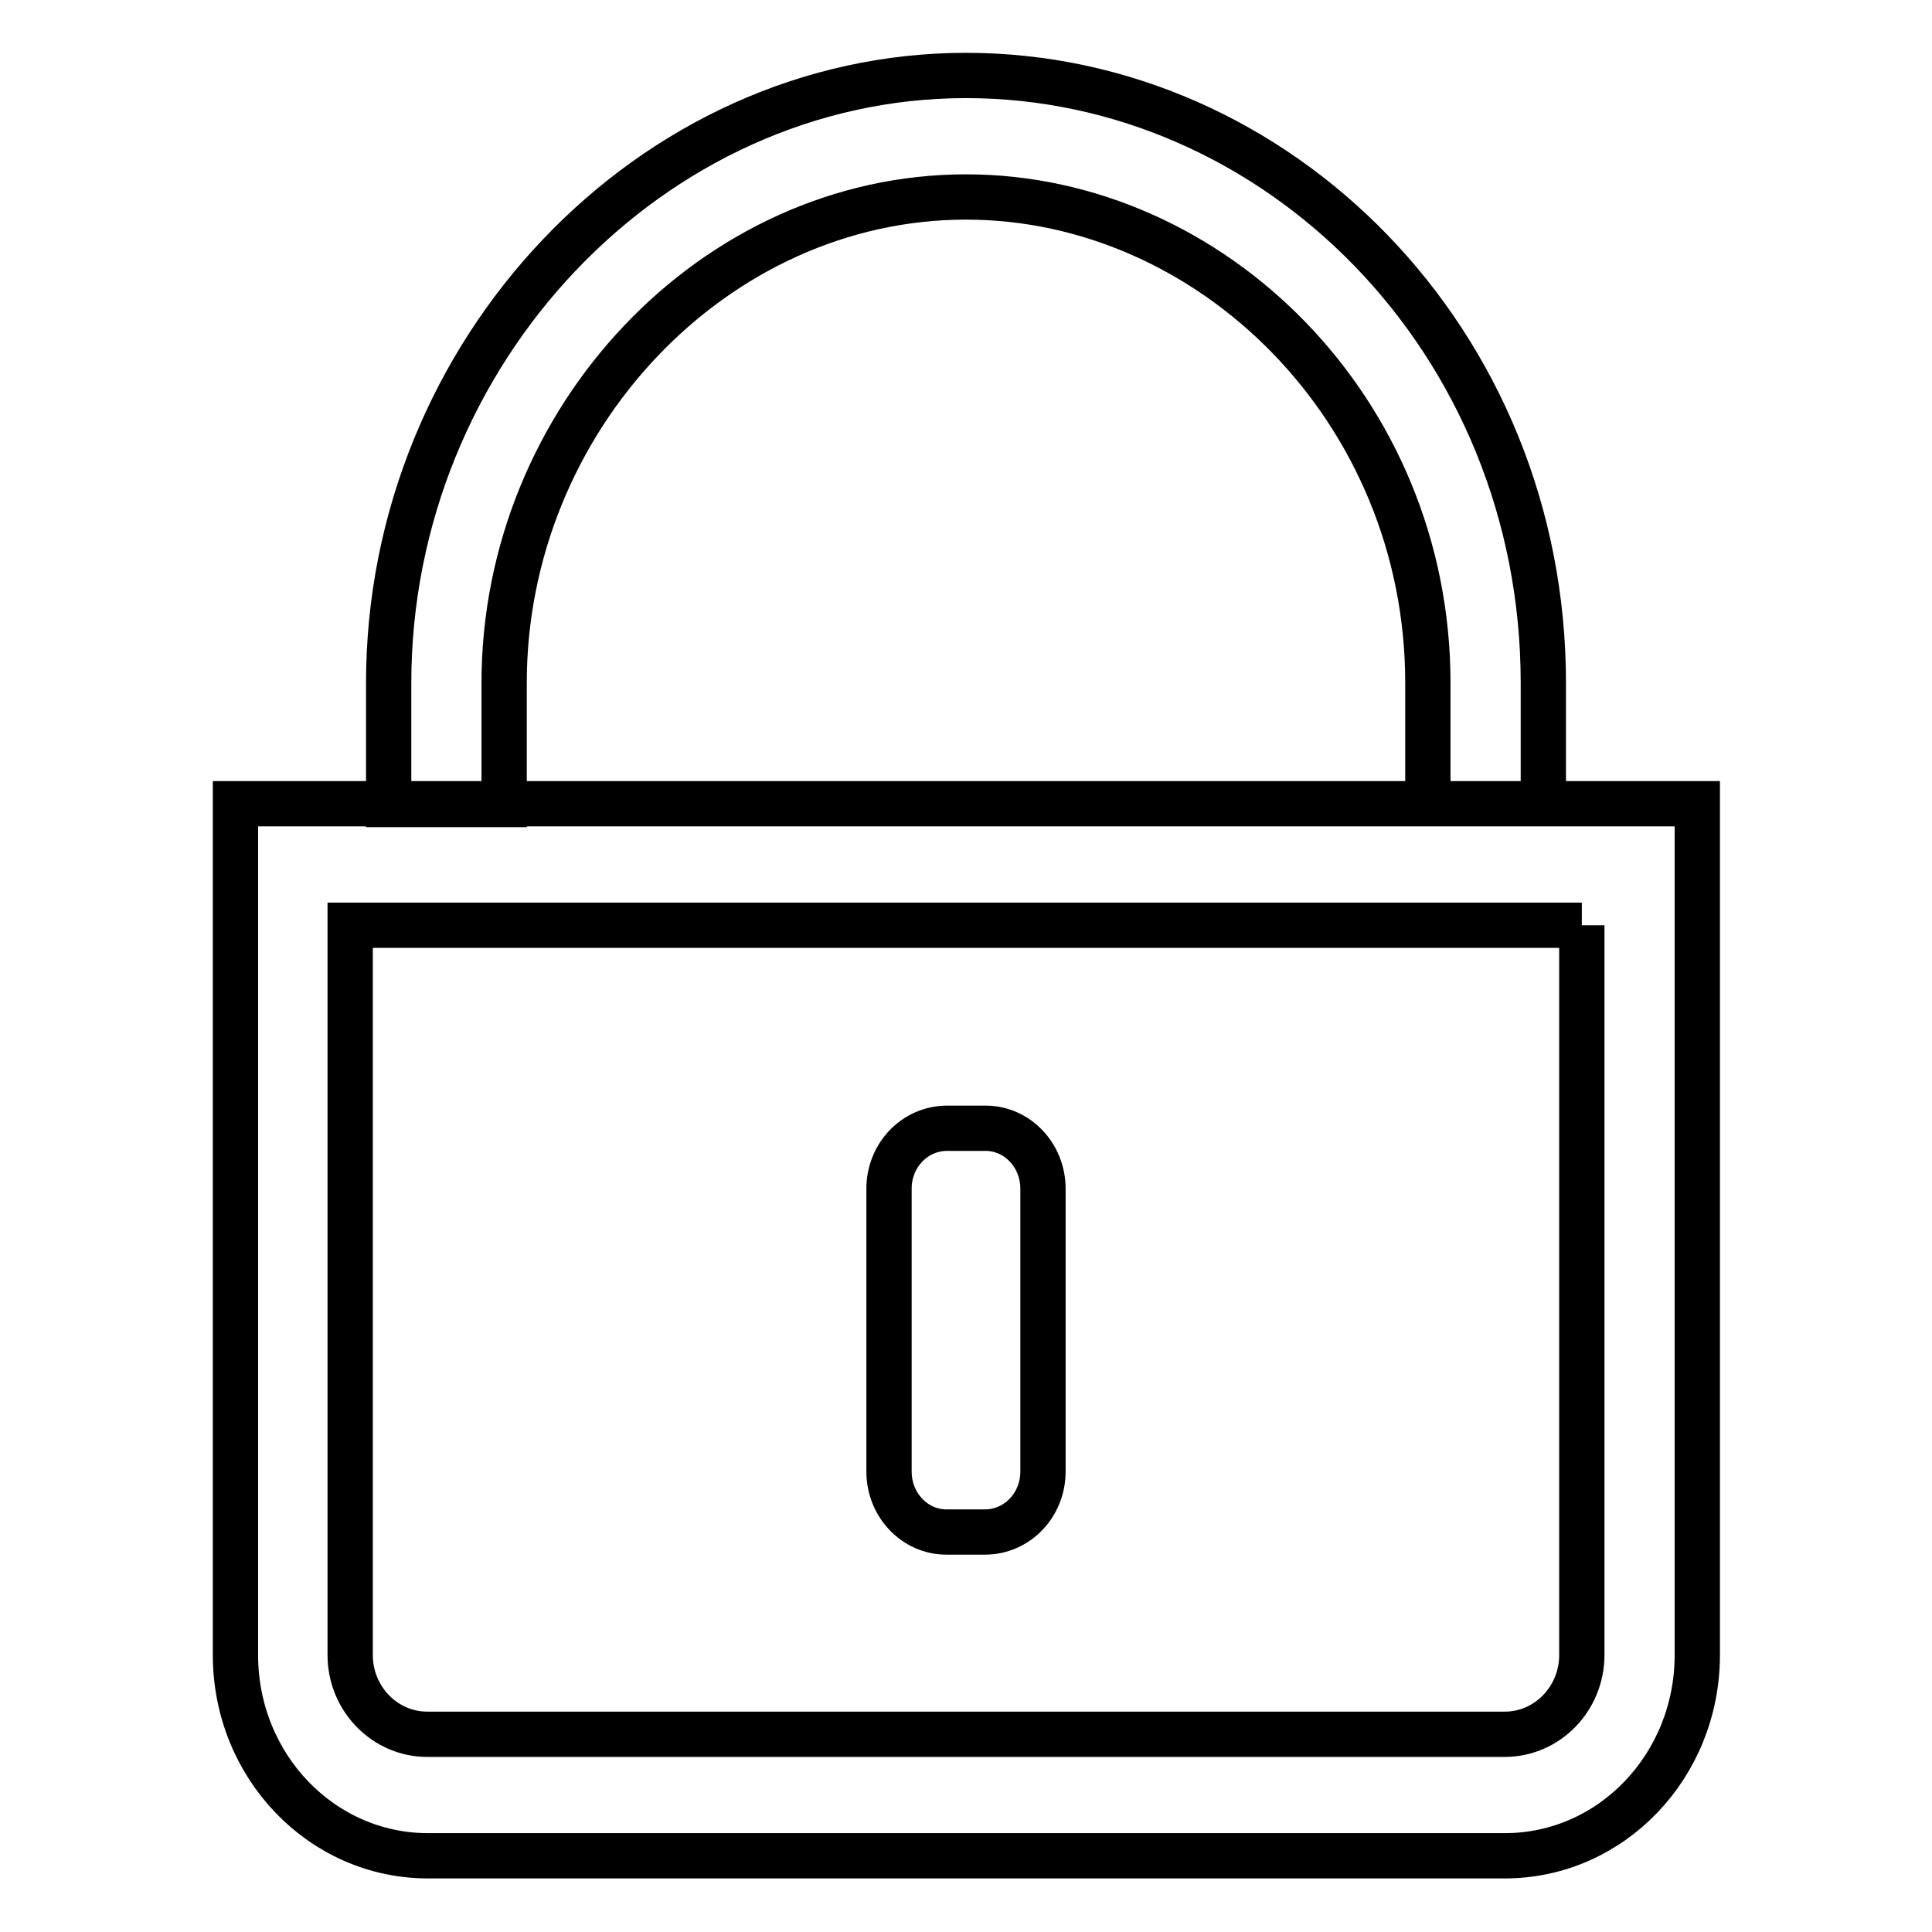
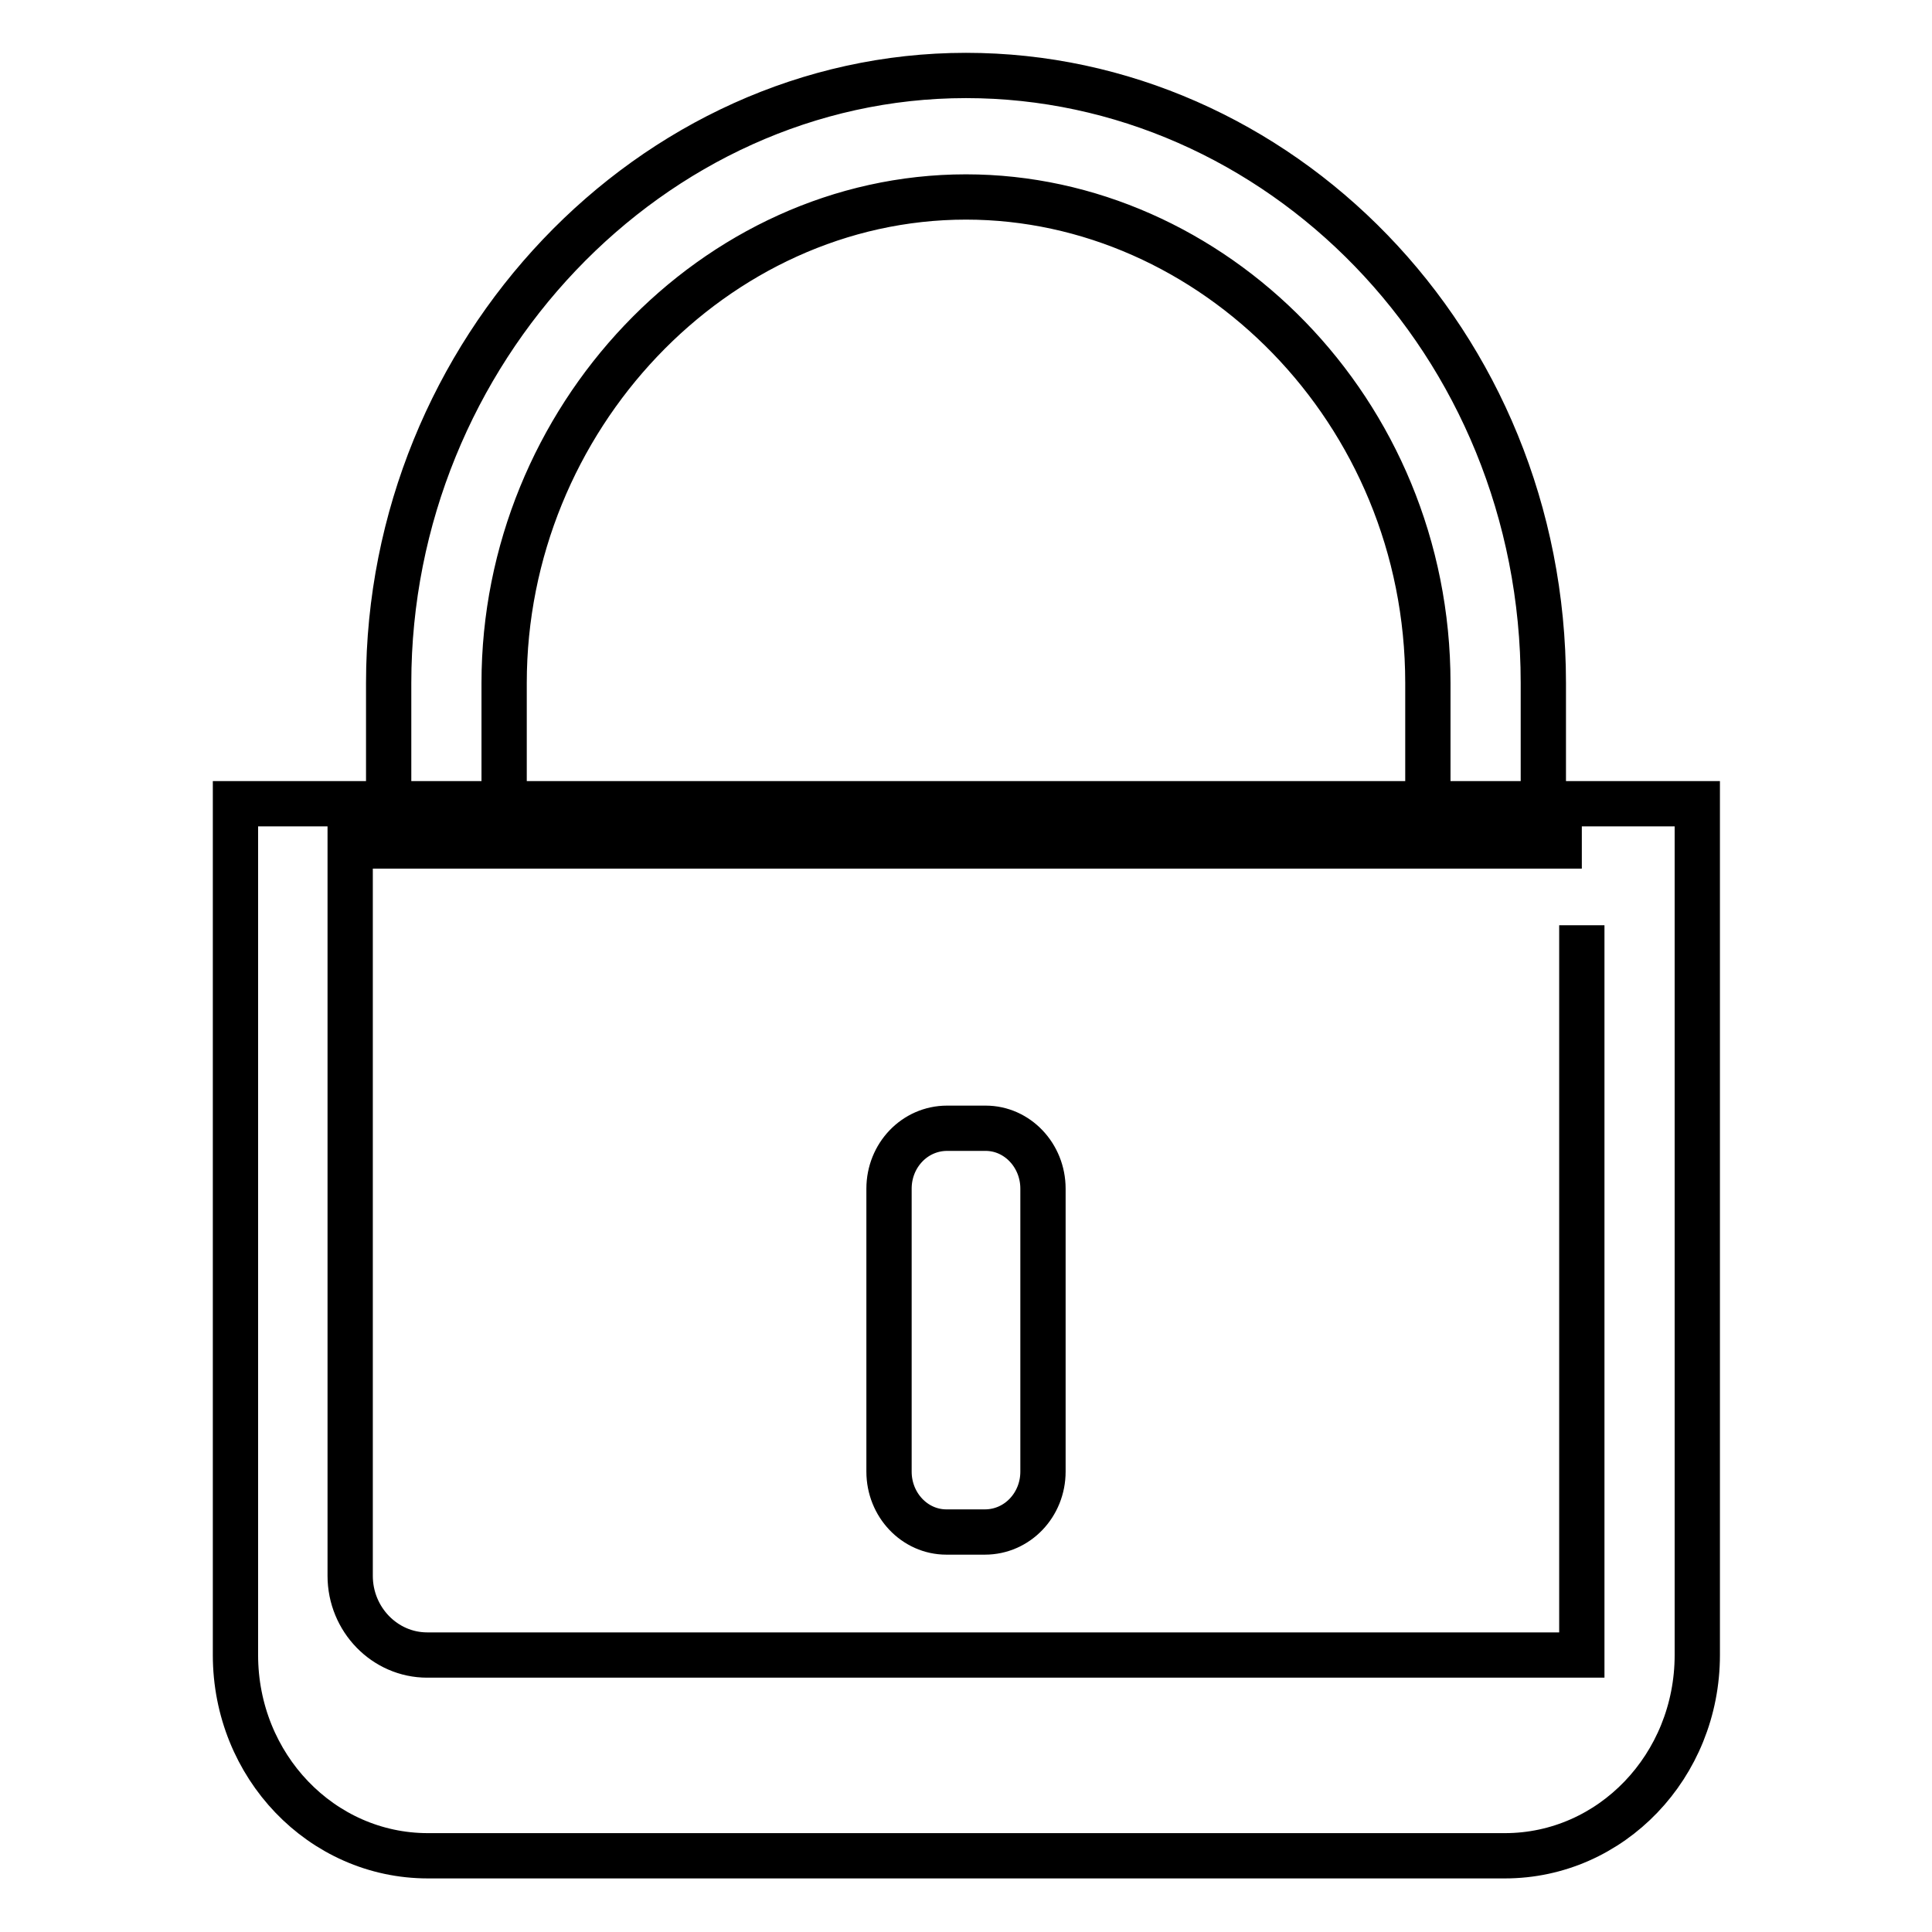
<svg xmlns="http://www.w3.org/2000/svg" version="1.1" x="0px" y="0px" viewBox="0 0 256 256" enable-background="new 0 0 256 256" xml:space="preserve">
  <g>
-     <path stroke-width="6" fill-opacity="0" stroke="#000000" d="M125.5,149.5h5.1c4.2,0,7.6,3.6,7.6,8V195c0,4.4-3.4,8-7.7,8h-5.1c-4.2,0-7.6-3.6-7.6-8v-37.5 C117.8,153.1,121.2,149.5,125.5,149.5z M209.6,122.6v96.7c0,5.8-4.6,10.5-10.2,10.5H56.6c-5.6,0-10.2-4.7-10.2-10.5v-96.7H209.6  M224.8,106.5H31.2v112.8c0,14.7,11.4,26.6,25.5,26.6h142.7c14.1,0,25.5-11.9,25.5-26.6V106.5L224.8,106.5z M204.5,106.5h-15.3 V90.5c0-36.2-28.7-64.4-61.2-64.4c-33.3,0-61.2,29.4-61.2,64.4v16.1H51.5V90.5C51.5,46.6,86.3,10,128,10 c41.2,0,76.5,35.1,76.5,80.5V106.5z" />
+     <path stroke-width="6" fill-opacity="0" stroke="#000000" d="M125.5,149.5h5.1c4.2,0,7.6,3.6,7.6,8V195c0,4.4-3.4,8-7.7,8h-5.1c-4.2,0-7.6-3.6-7.6-8v-37.5 C117.8,153.1,121.2,149.5,125.5,149.5z M209.6,122.6v96.7H56.6c-5.6,0-10.2-4.7-10.2-10.5v-96.7H209.6  M224.8,106.5H31.2v112.8c0,14.7,11.4,26.6,25.5,26.6h142.7c14.1,0,25.5-11.9,25.5-26.6V106.5L224.8,106.5z M204.5,106.5h-15.3 V90.5c0-36.2-28.7-64.4-61.2-64.4c-33.3,0-61.2,29.4-61.2,64.4v16.1H51.5V90.5C51.5,46.6,86.3,10,128,10 c41.2,0,76.5,35.1,76.5,80.5V106.5z" />
  </g>
</svg>